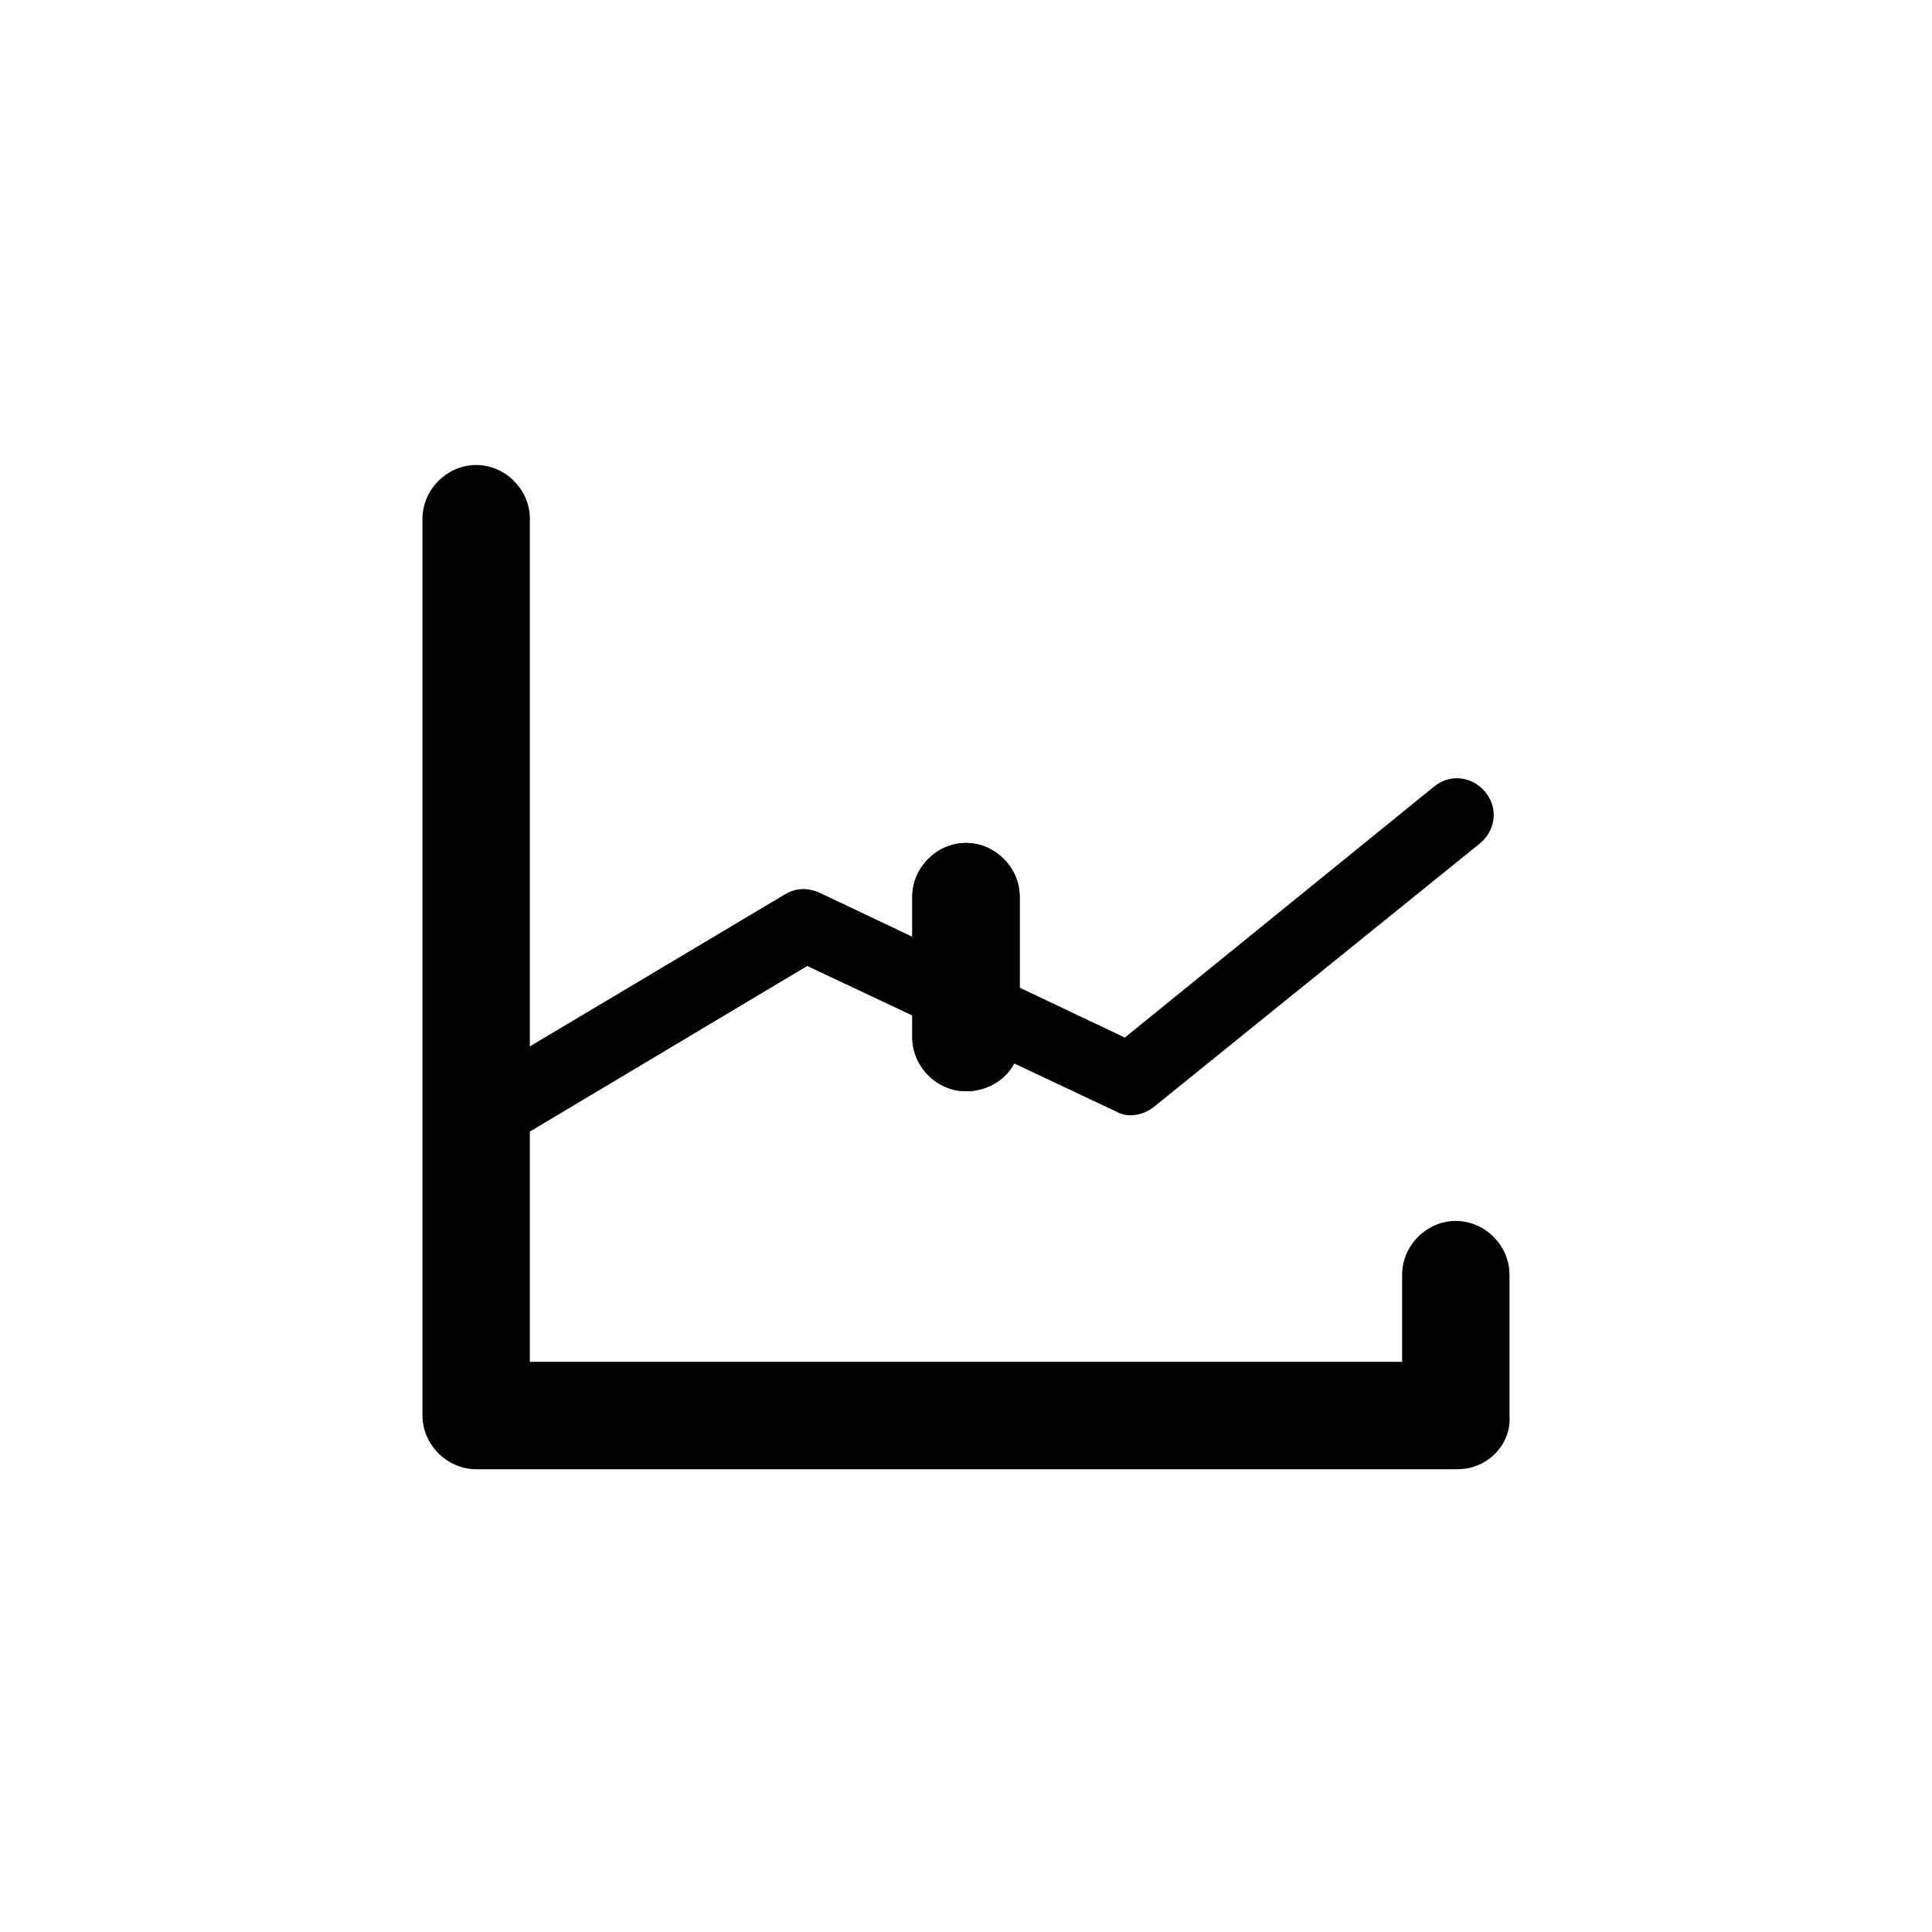
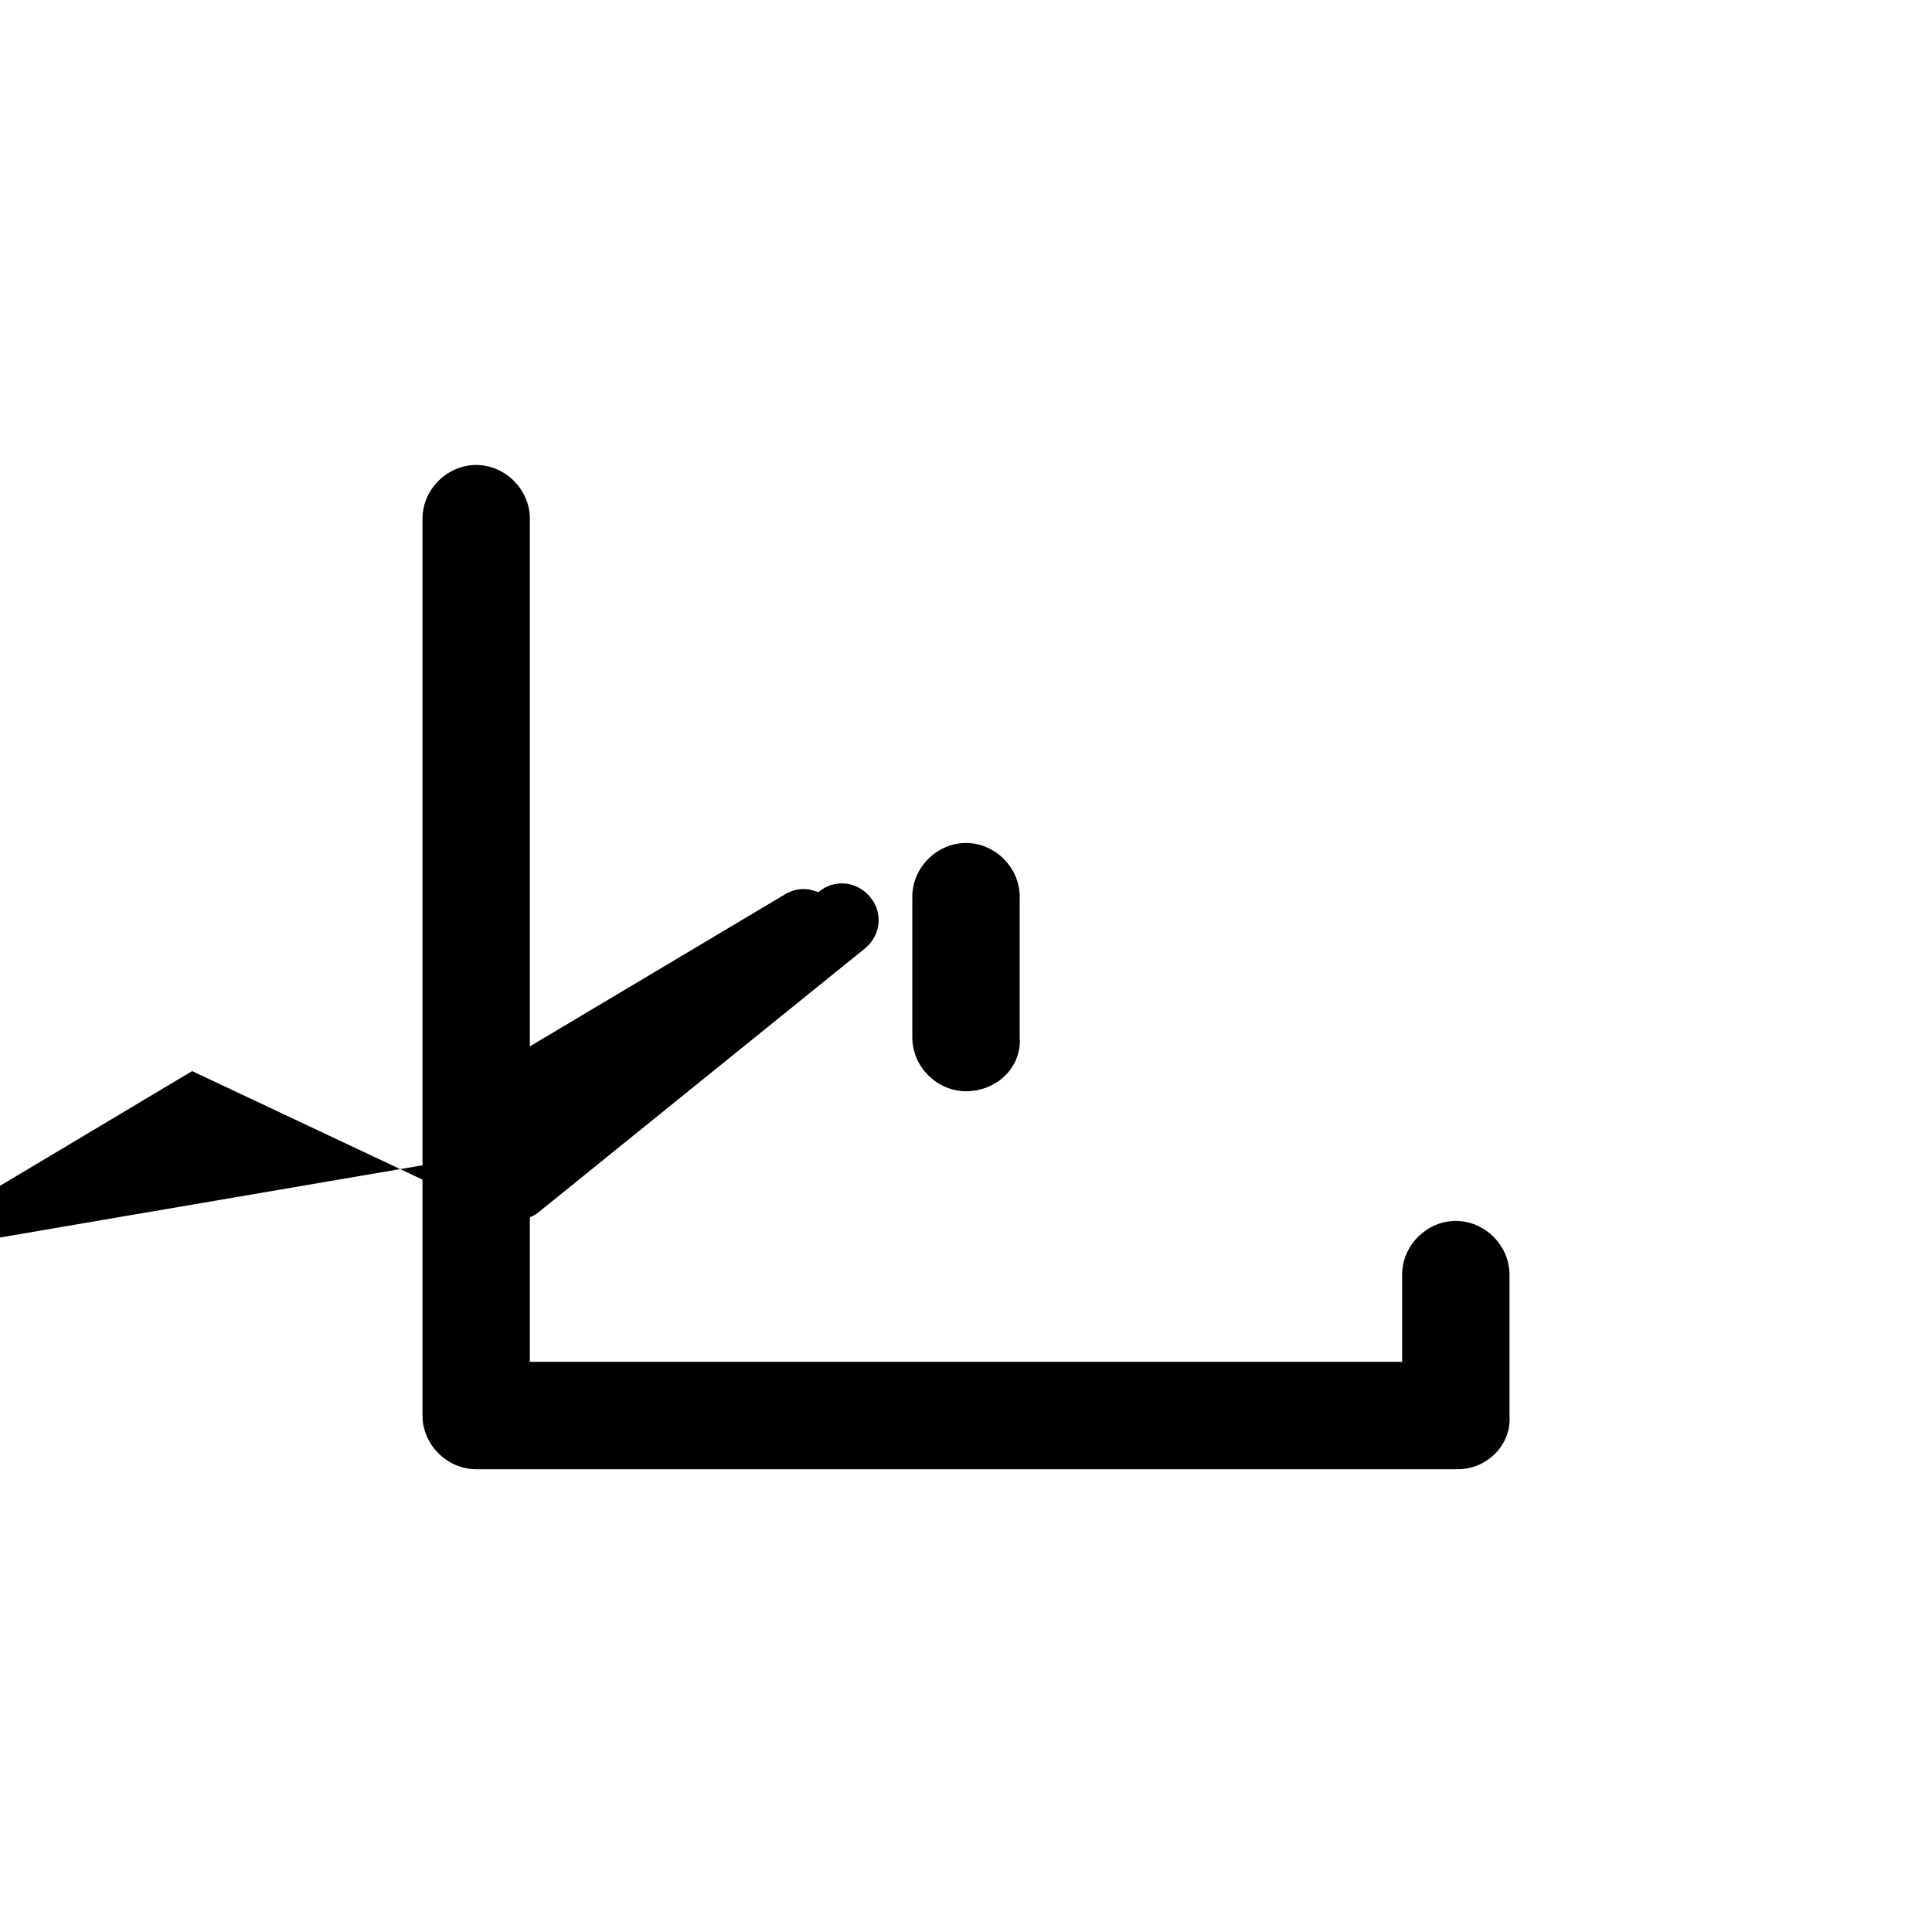
<svg xmlns="http://www.w3.org/2000/svg" fill="#000000" width="800px" height="800px" version="1.1" viewBox="144 144 512 512">
  <g>
    <path d="m530.39 533.36h-260.2c-7.707 0-14.227-6.519-14.227-14.227v-237.68c0-7.707 6.519-14.227 14.227-14.227 7.707 0 14.227 6.519 14.227 14.227v223.45h231.16v-23.117c0-7.707 6.519-14.227 14.227-14.227 7.707 0 14.227 6.519 14.227 14.227v37.34c0.586 7.707-5.934 14.227-13.641 14.227z" />
-     <path d="m270.2 450.38c-3.555 0-6.519-1.777-8.297-4.742-2.965-4.742-1.184-10.668 3.555-13.039l86.535-51.566c2.965-1.777 5.926-1.777 8.891-0.594l81.203 38.527 81.797-66.383c4.148-3.555 10.078-2.965 13.633 1.184 3.555 4.148 2.965 10.078-1.184 13.633l-86.543 69.941c-2.965 2.371-7.113 2.965-10.078 1.184l-81.797-38.527-82.387 49.195c-2.367 0.594-3.551 1.188-5.328 1.188z" />
-     <path d="m400 433.19c-7.707 0-14.227-6.519-14.227-14.227v-37.34c0-7.707 6.519-14.227 14.227-14.227s14.227 6.519 14.227 14.227v37.34c0.59 7.707-5.93 14.227-14.227 14.227z" />
+     <path d="m270.2 450.38c-3.555 0-6.519-1.777-8.297-4.742-2.965-4.742-1.184-10.668 3.555-13.039l86.535-51.566c2.965-1.777 5.926-1.777 8.891-0.594c4.148-3.555 10.078-2.965 13.633 1.184 3.555 4.148 2.965 10.078-1.184 13.633l-86.543 69.941c-2.965 2.371-7.113 2.965-10.078 1.184l-81.797-38.527-82.387 49.195c-2.367 0.594-3.551 1.188-5.328 1.188z" />
    <path d="m400 433.19c-7.707 0-14.227-6.519-14.227-14.227v-37.34c0-7.707 6.519-14.227 14.227-14.227s14.227 6.519 14.227 14.227v37.34c0.59 7.707-5.93 14.227-14.227 14.227z" />
  </g>
</svg>